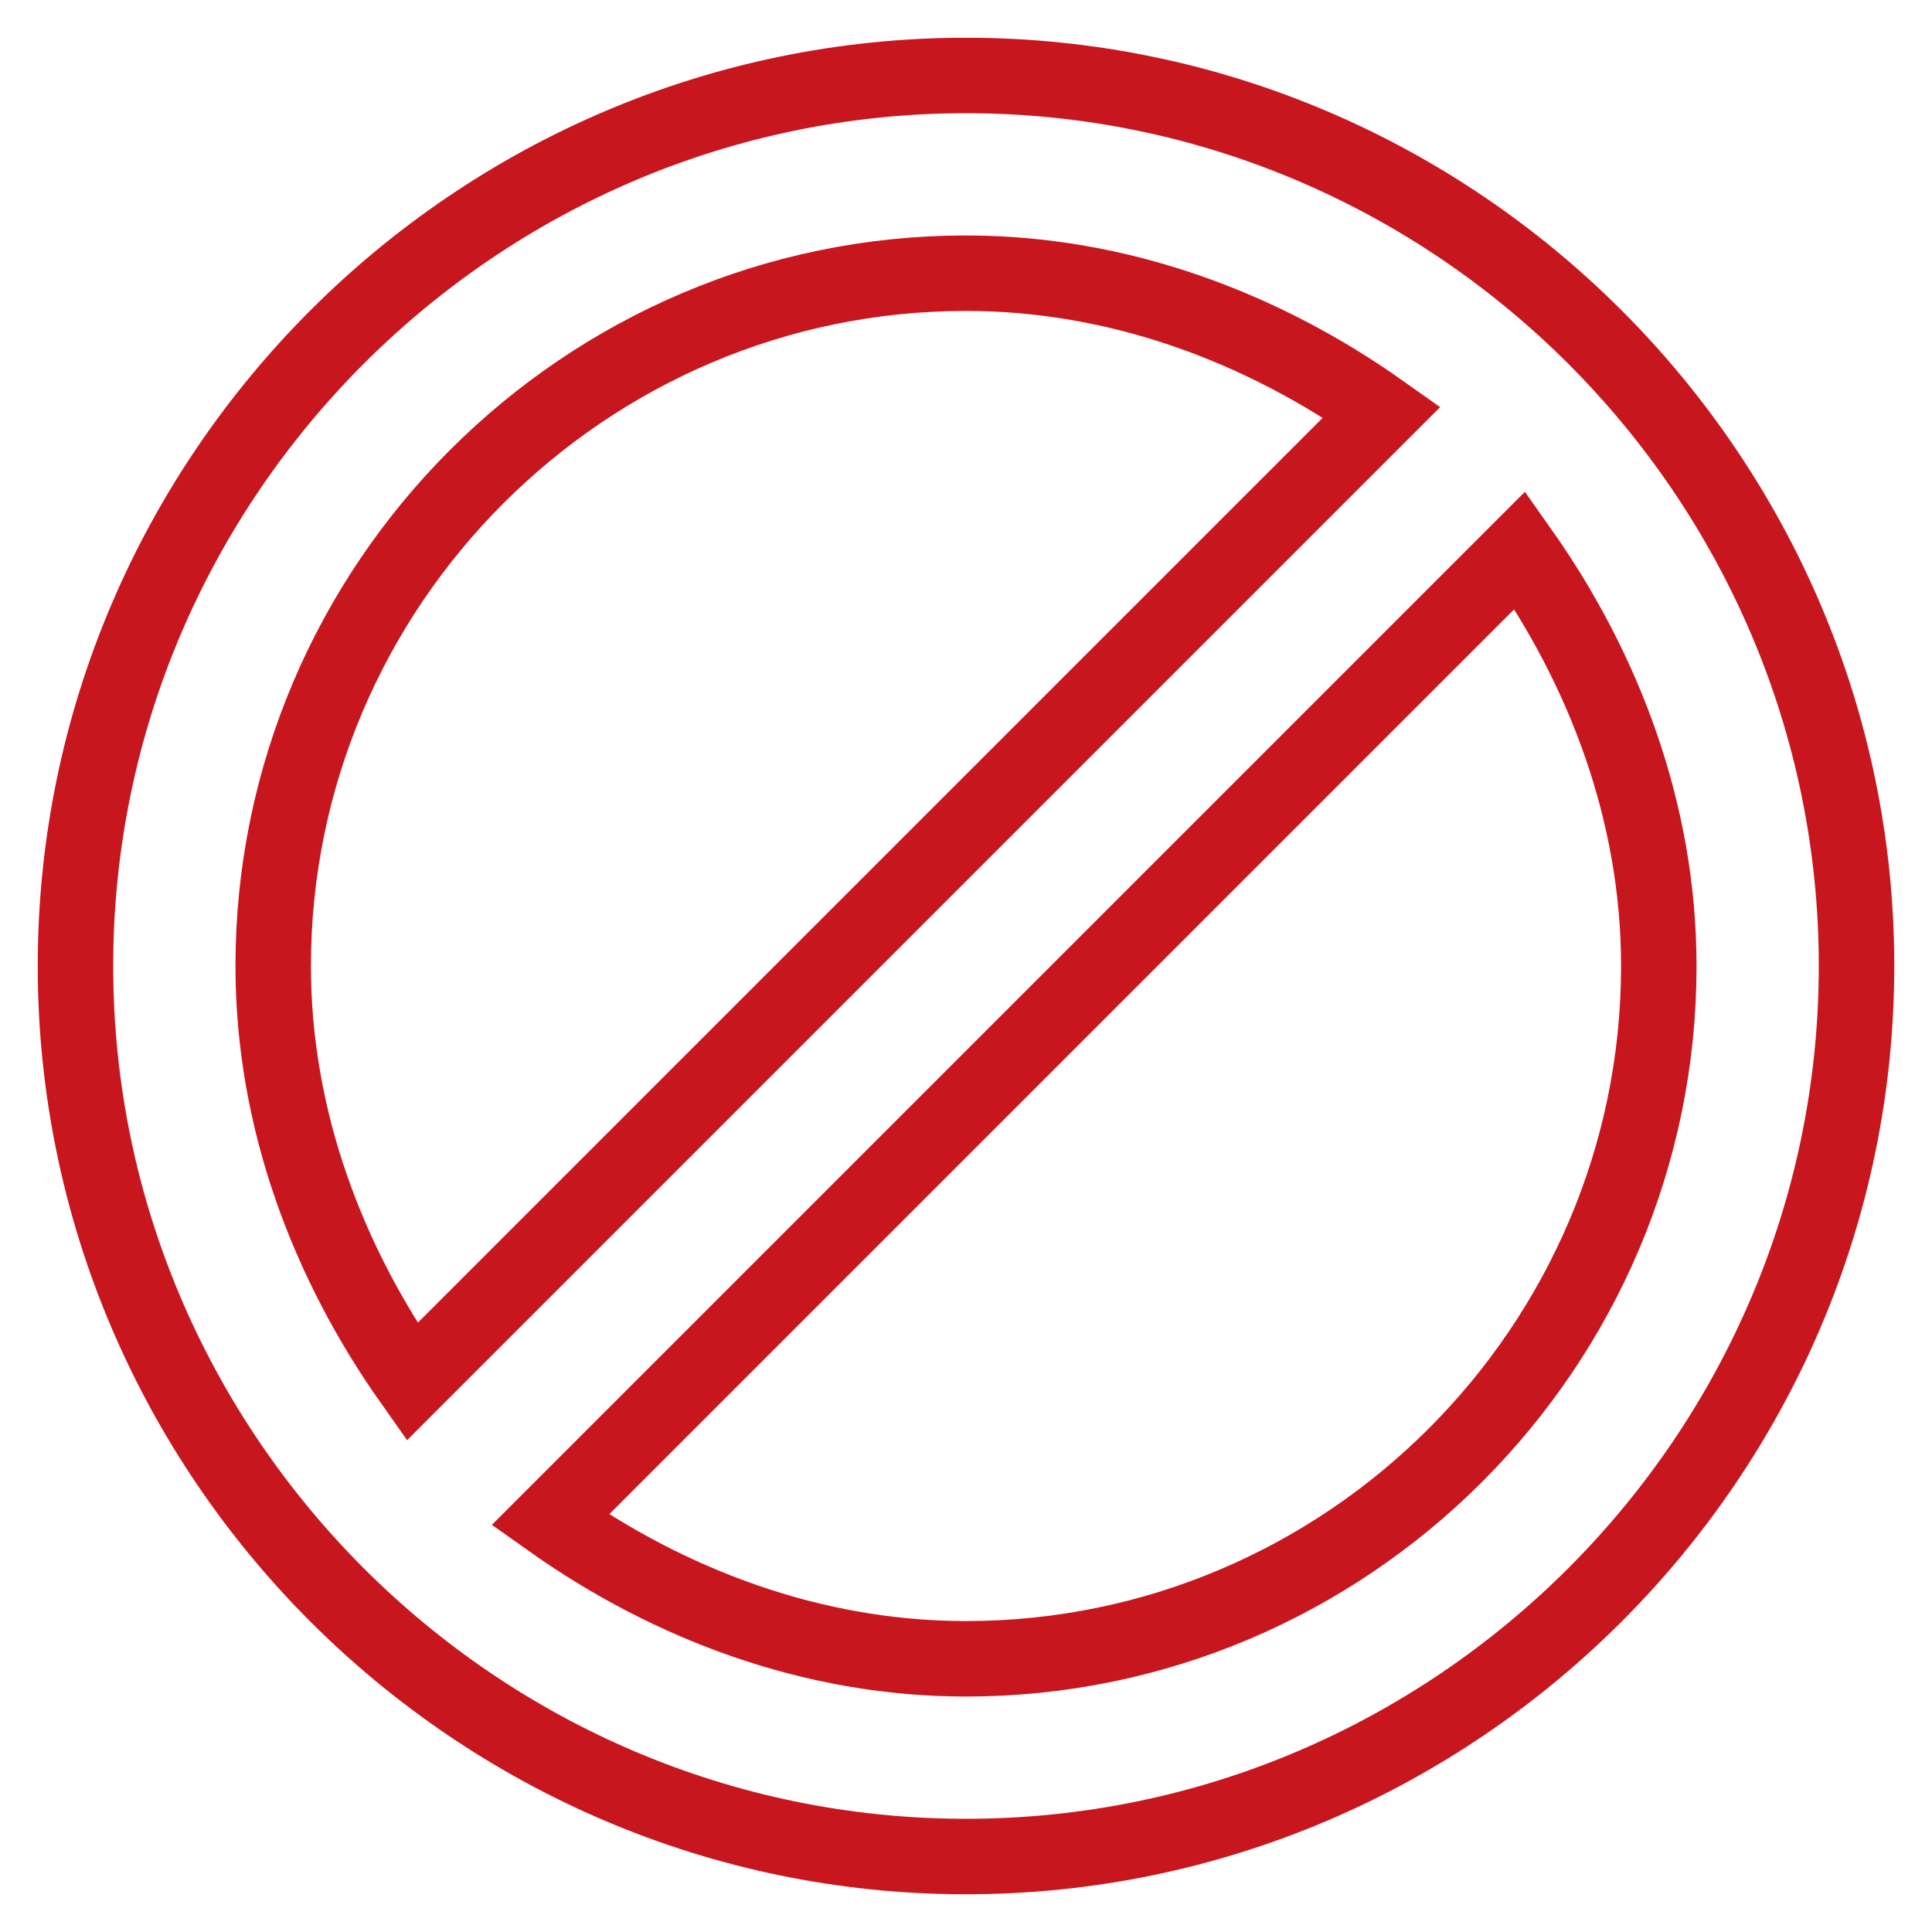
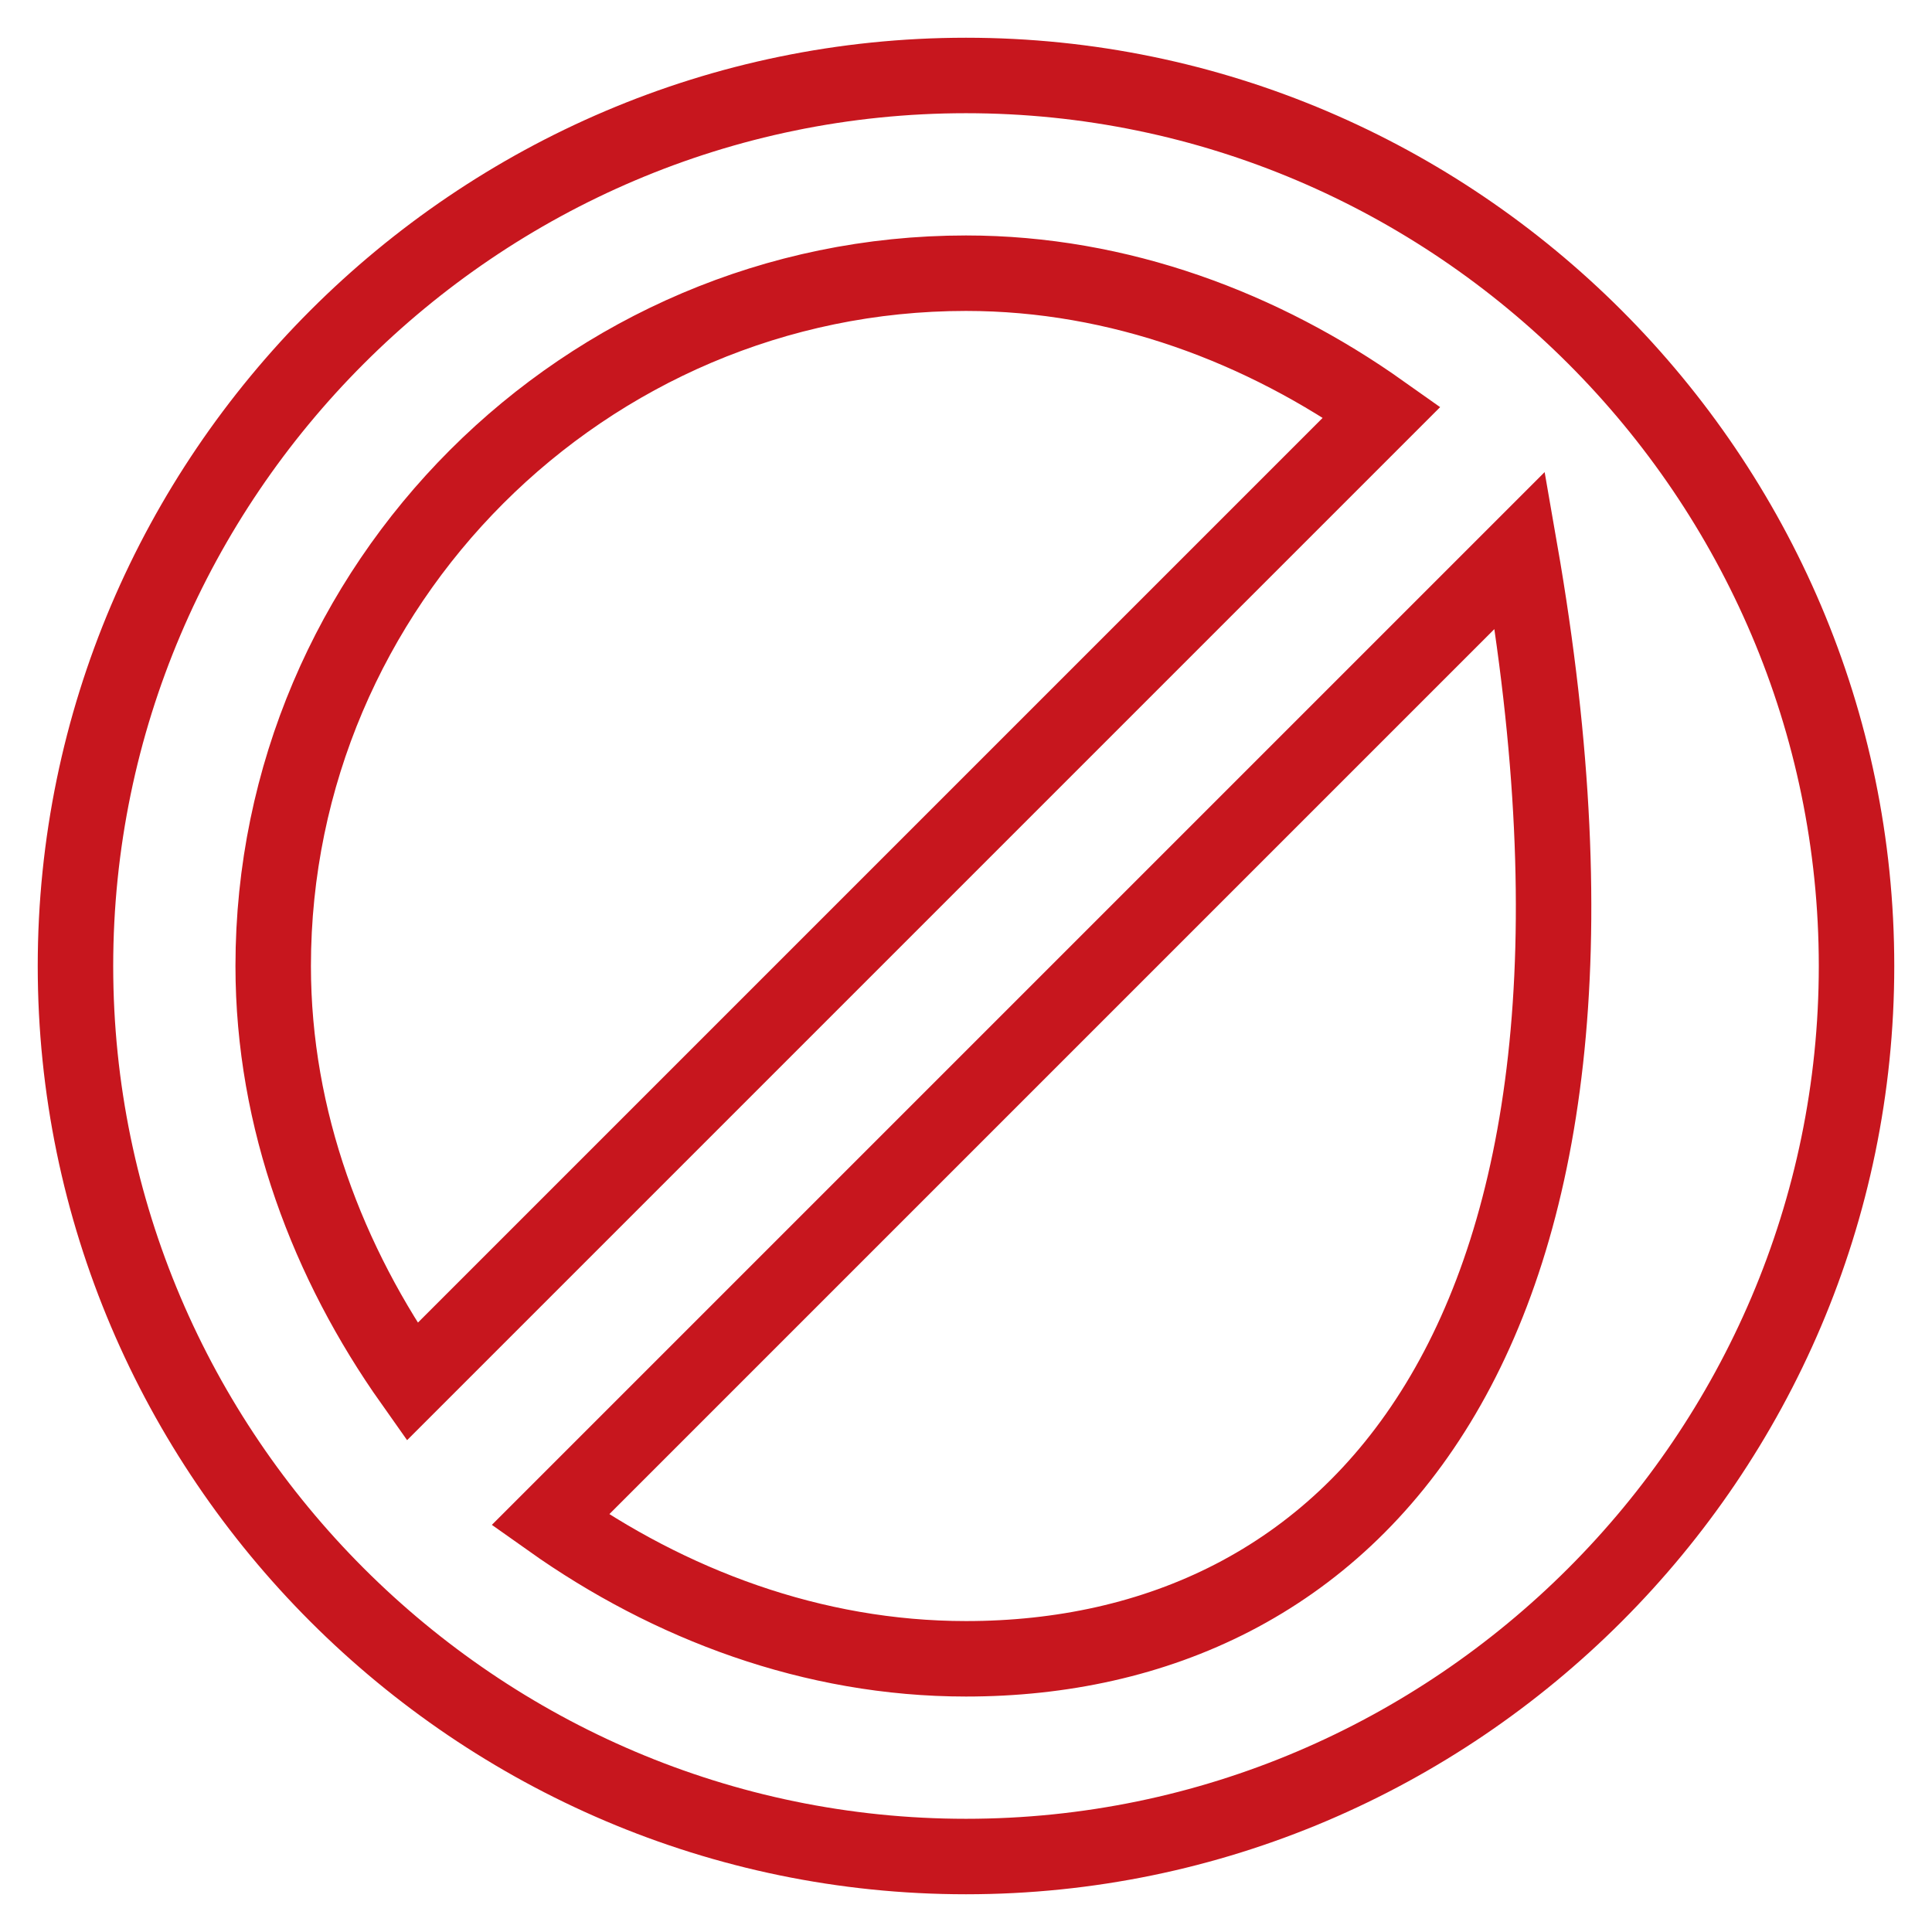
<svg xmlns="http://www.w3.org/2000/svg" version="1.1" x="0px" y="0px" viewBox="0 0 256 256" enable-background="new 0 0 256 256" xml:space="preserve">
  <g>
-     <path stroke-width="10" fill-opacity="0" stroke="#c7161e" d="M128,10C63.1,10,10,63.1,10,128c0,64.9,53.1,118,118,118c64.9,0,118-53.1,118-118C246,63.1,192.9,10,128,10 z M128,36.2c20.3,0,39.3,7.2,55.1,18.4L54.6,183.1c-11.1-15.7-18.4-34.7-18.4-55.1C36.2,77.5,77.5,36.2,128,36.2z M128,219.8 c-20.3,0-39.3-7.2-55.1-18.4L201.4,72.9c11.1,15.7,18.4,34.7,18.4,55.1C219.8,178.5,178.5,219.8,128,219.8z" />
+     <path stroke-width="10" fill-opacity="0" stroke="#c7161e" d="M128,10C63.1,10,10,63.1,10,128c0,64.9,53.1,118,118,118c64.9,0,118-53.1,118-118C246,63.1,192.9,10,128,10 z M128,36.2c20.3,0,39.3,7.2,55.1,18.4L54.6,183.1c-11.1-15.7-18.4-34.7-18.4-55.1C36.2,77.5,77.5,36.2,128,36.2z M128,219.8 c-20.3,0-39.3-7.2-55.1-18.4L201.4,72.9C219.8,178.5,178.5,219.8,128,219.8z" />
  </g>
</svg>